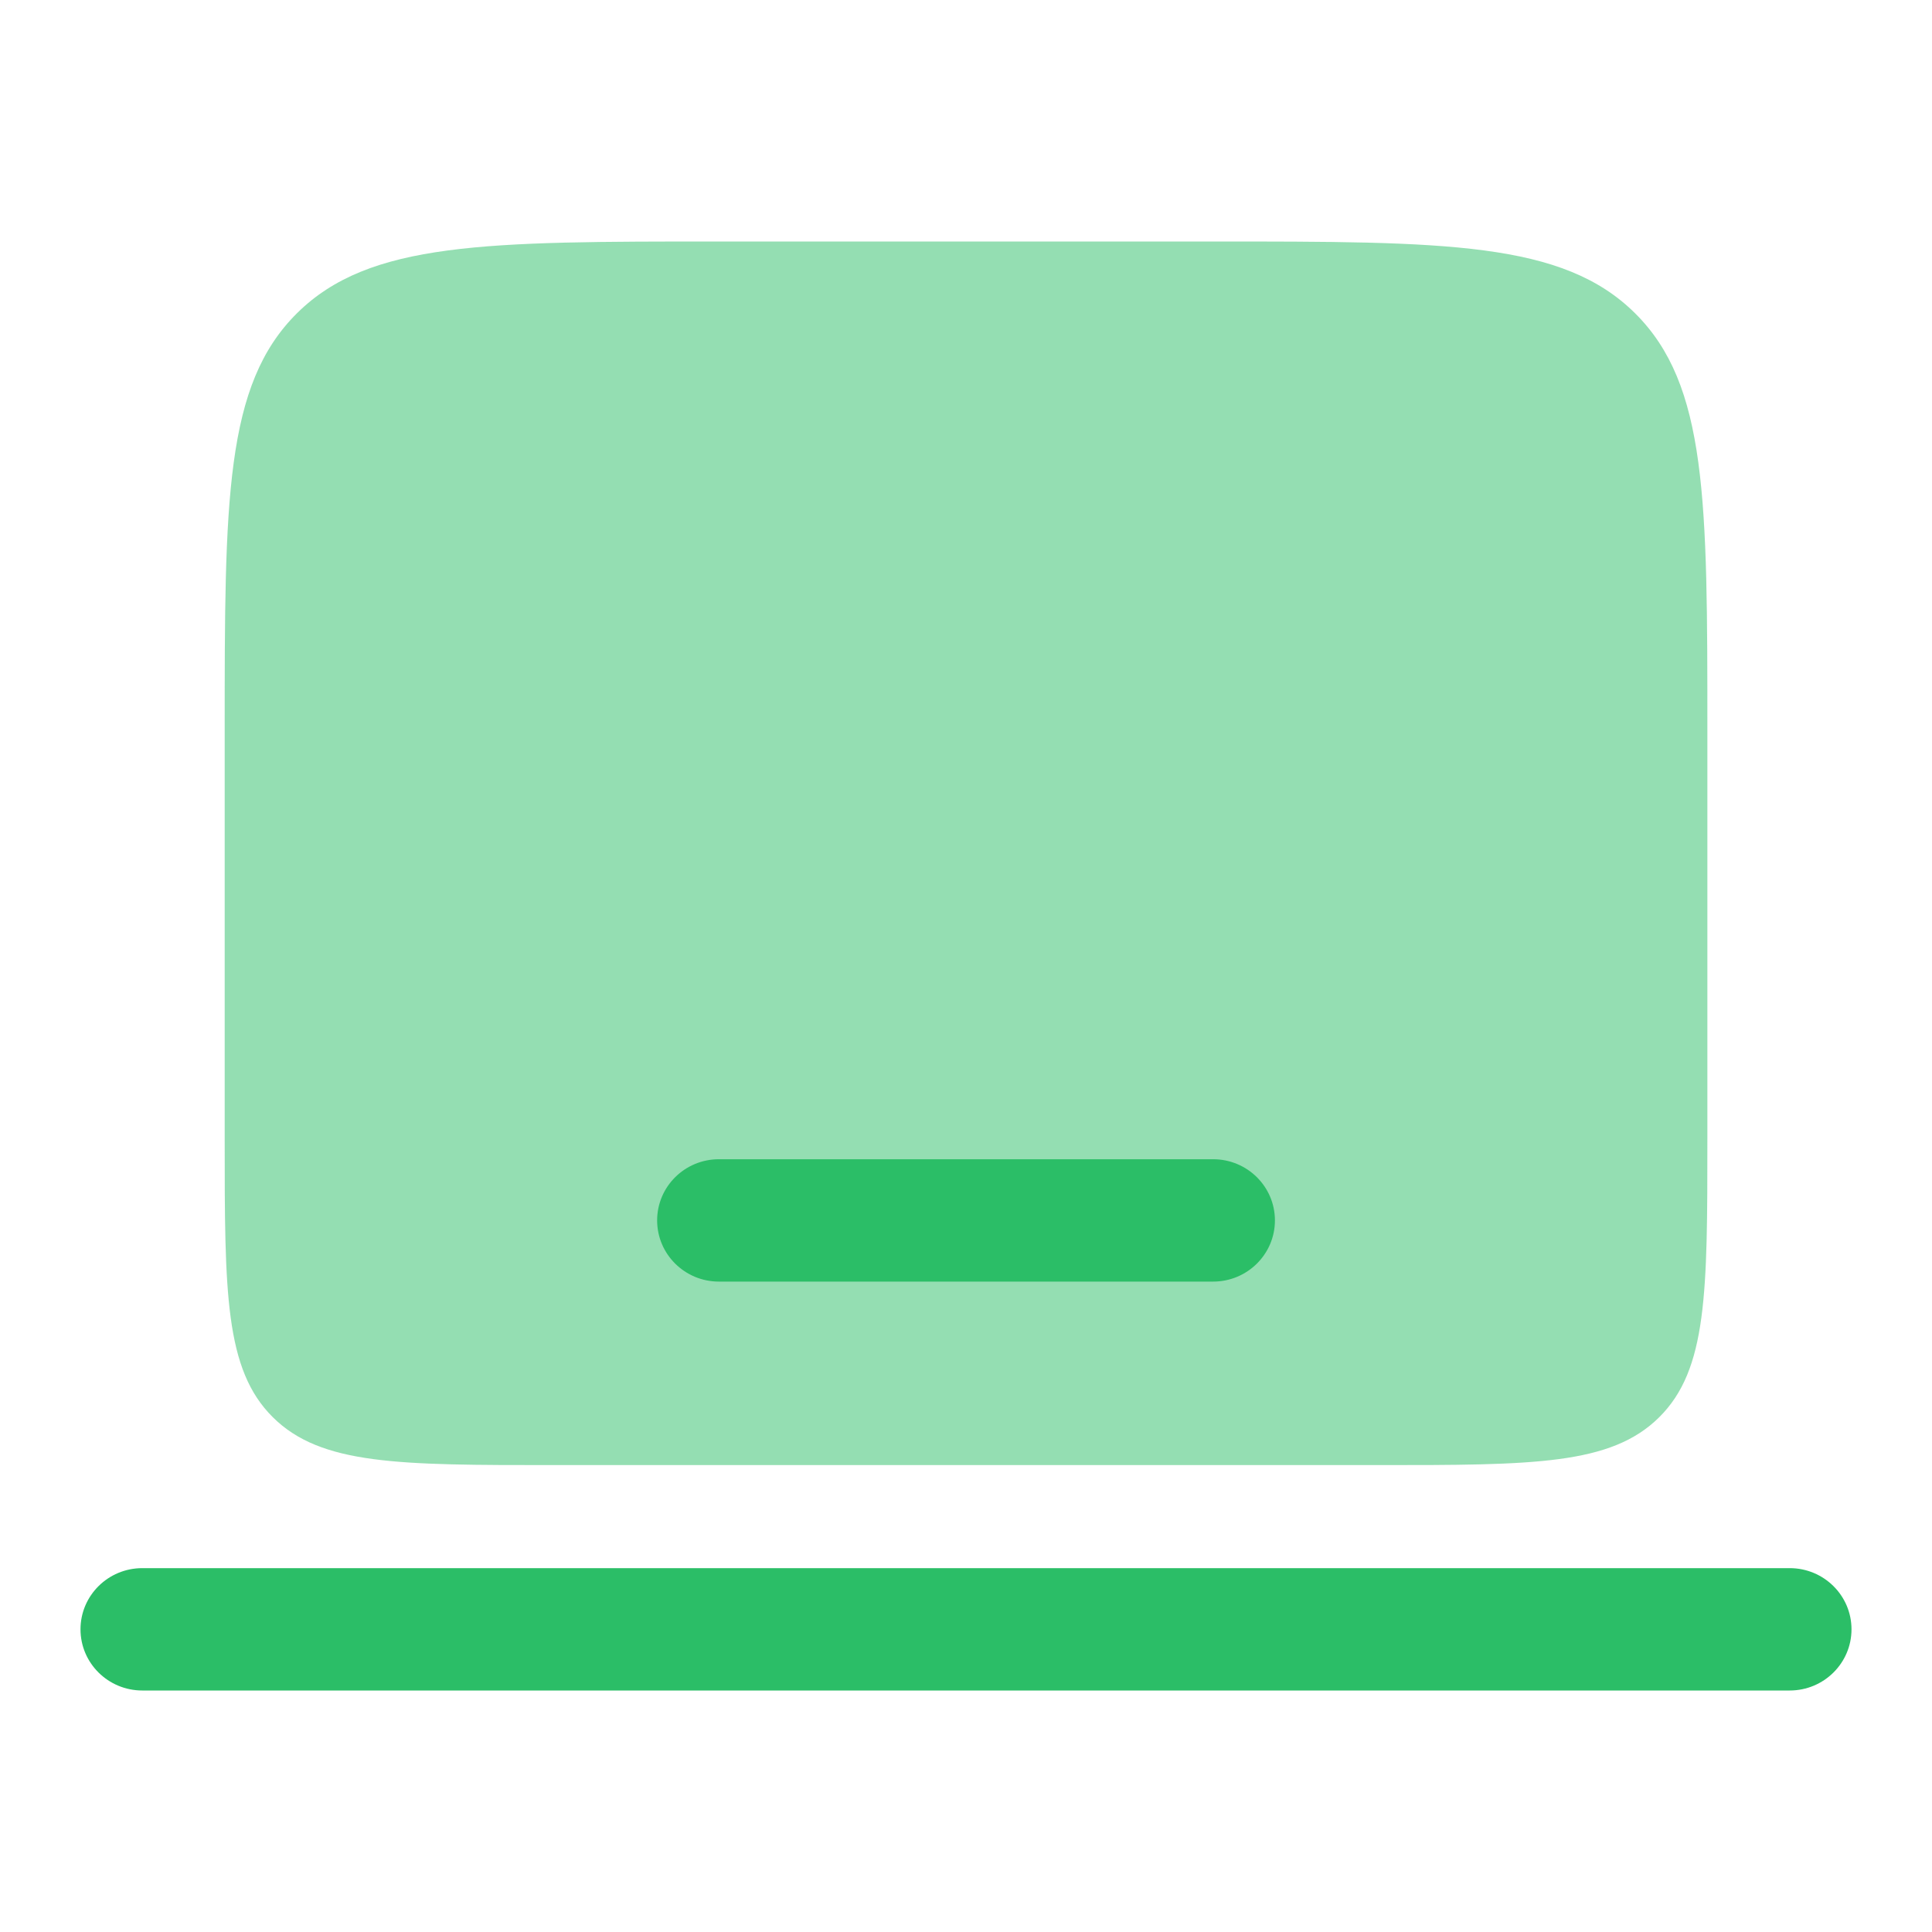
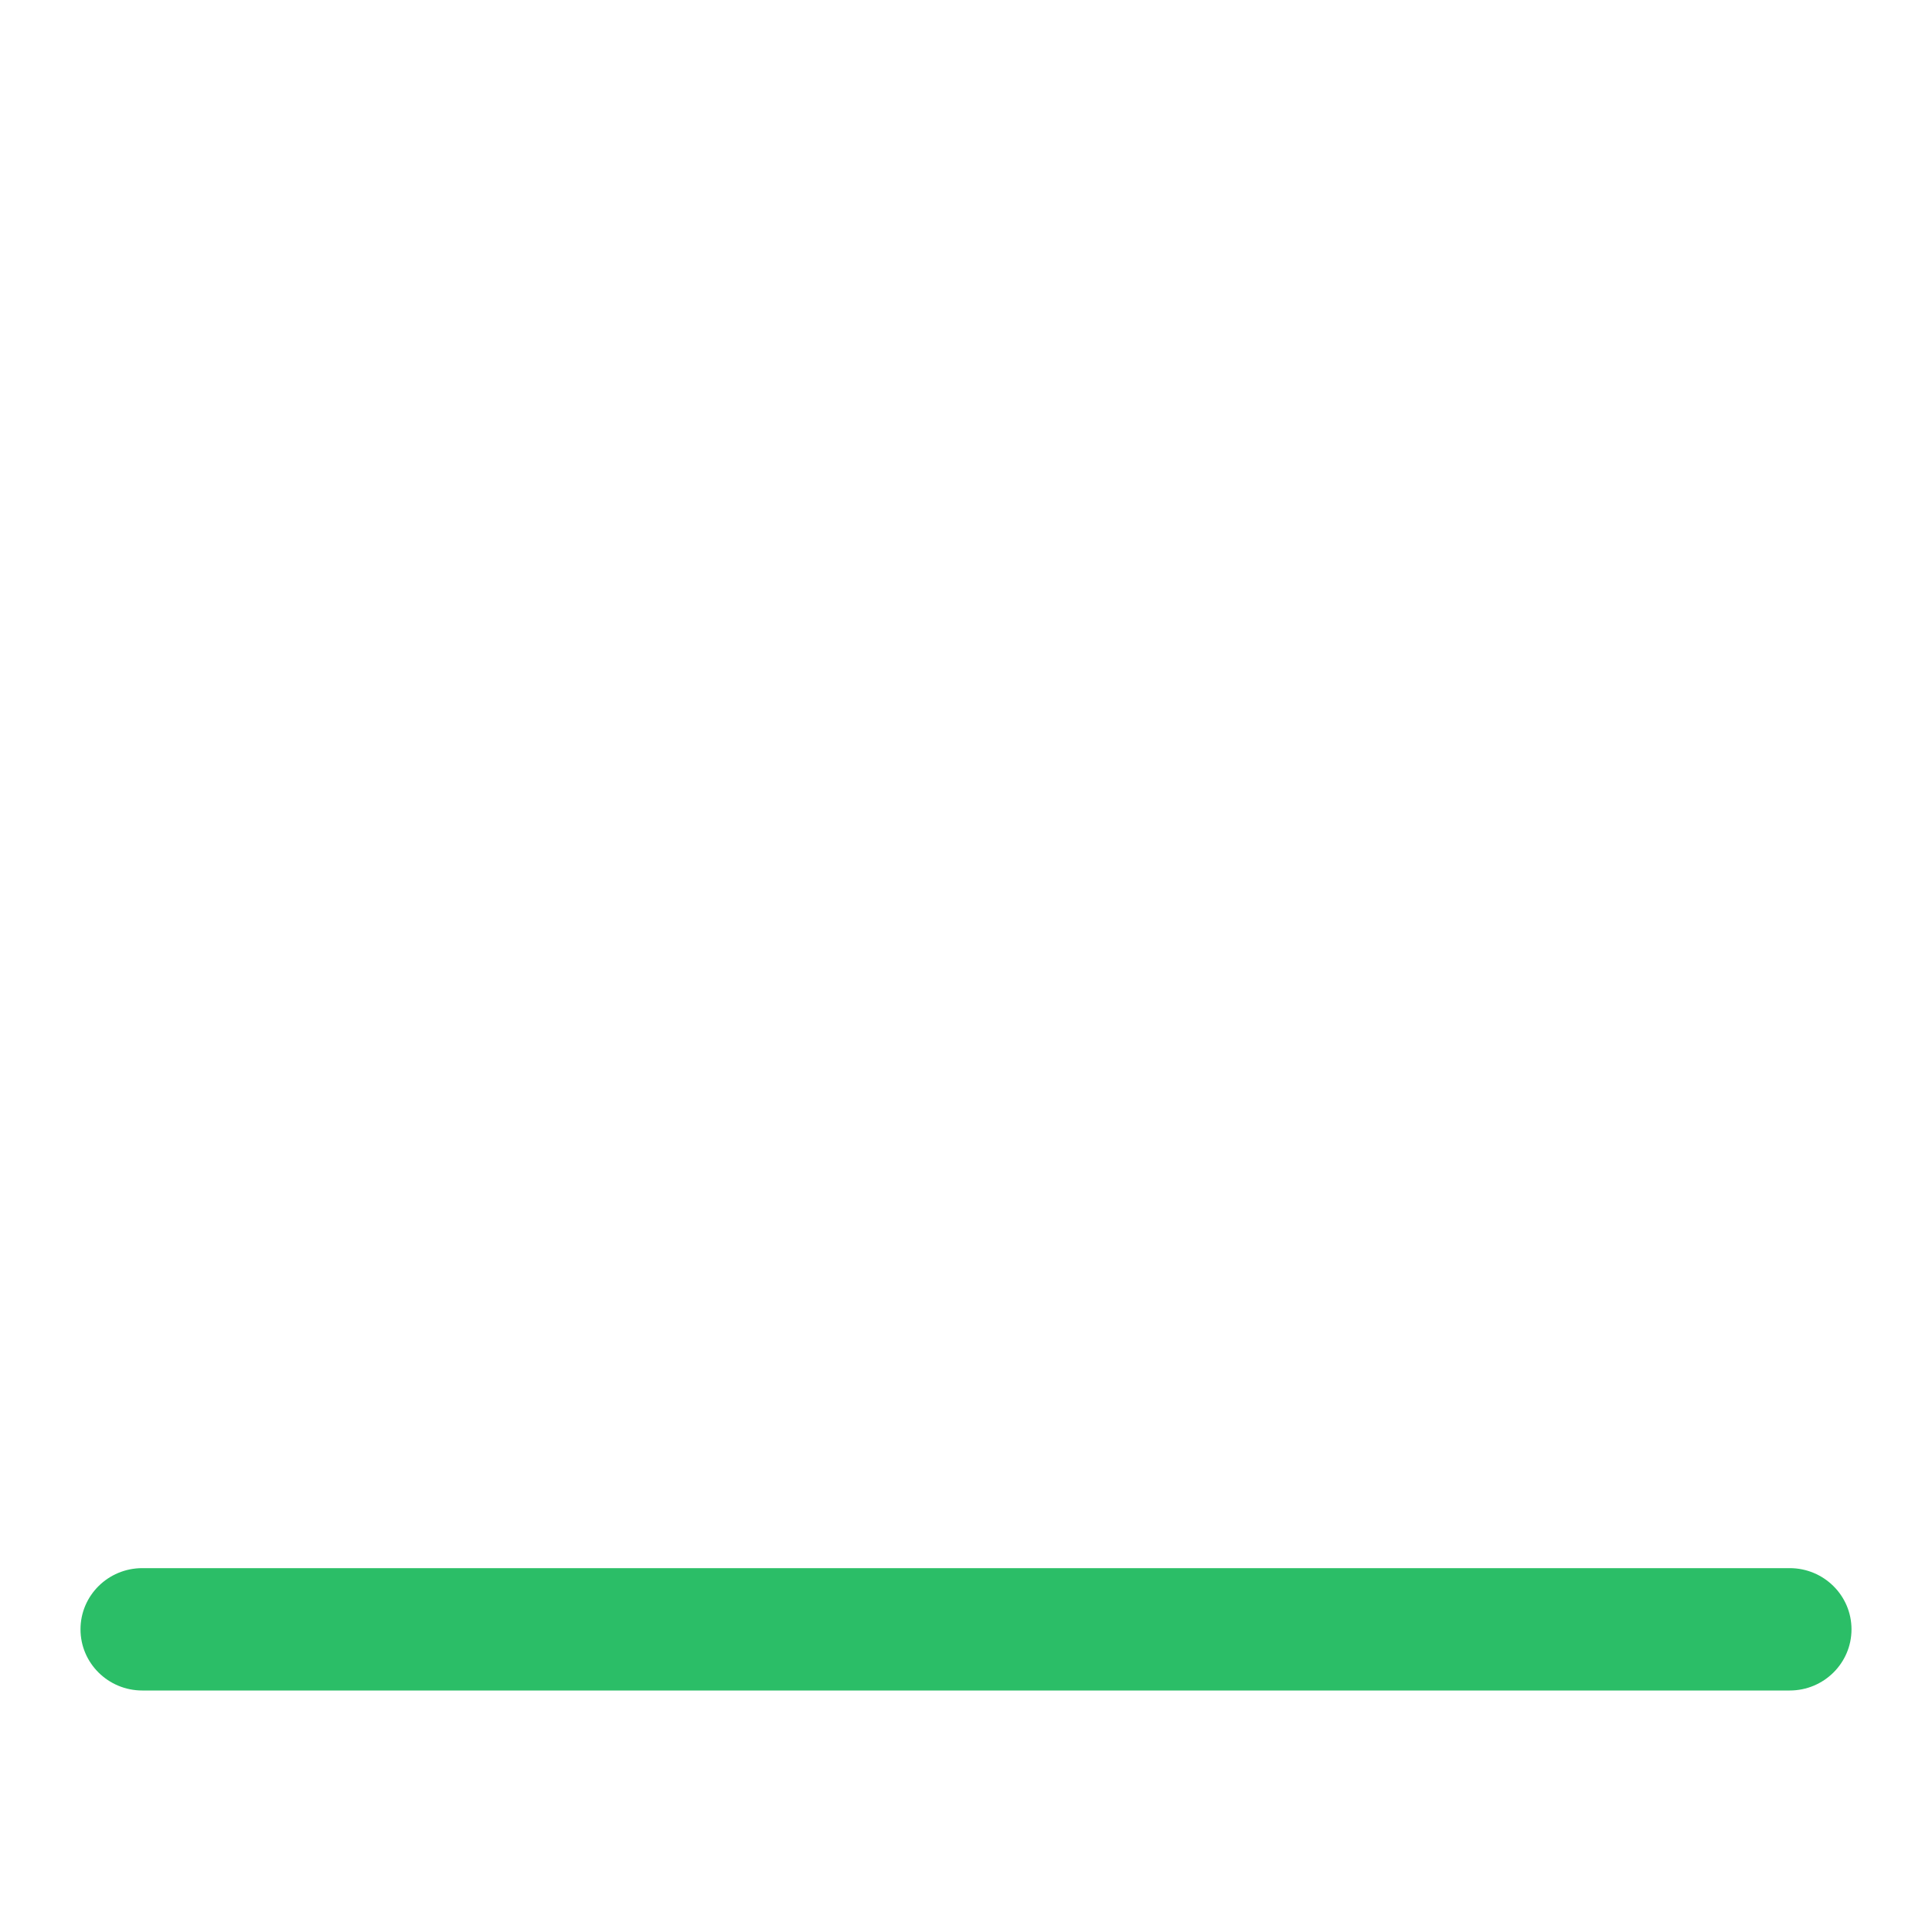
<svg xmlns="http://www.w3.org/2000/svg" width="60" height="60" viewBox="0 0 60 60" fill="none">
  <path fill-rule="evenodd" clip-rule="evenodd" d="M2.5 50.6C2.5 49.551 3.359 48.7 4.419 48.7H55.581C56.641 48.7 57.5 49.551 57.5 50.6C57.5 51.649 56.641 52.5 55.581 52.5H4.419C3.359 52.5 2.5 51.649 2.5 50.6Z" fill="#2BBE67" />
-   <path opacity="0.5" d="M9.225 9.726C6.978 11.952 6.978 15.535 6.978 22.7V35.367C6.978 40.144 6.978 42.532 8.476 44.016C9.975 45.5 12.386 45.5 17.21 45.5H42.791C47.615 45.5 50.027 45.5 51.526 44.016C53.024 42.532 53.024 40.144 53.024 35.367V22.7C53.024 15.535 53.024 11.952 50.776 9.726C48.529 7.5 44.911 7.5 37.675 7.5H22.326C15.091 7.5 11.473 7.5 9.225 9.726Z" fill="#2BBE67" />
-   <path d="M22.326 36.001C21.267 36.001 20.408 36.852 20.408 37.901C20.408 38.95 21.267 39.801 22.326 39.801H37.675C38.735 39.801 39.594 38.95 39.594 37.901C39.594 36.852 38.735 36.001 37.675 36.001H22.326Z" fill="#2BBE67" />
</svg>